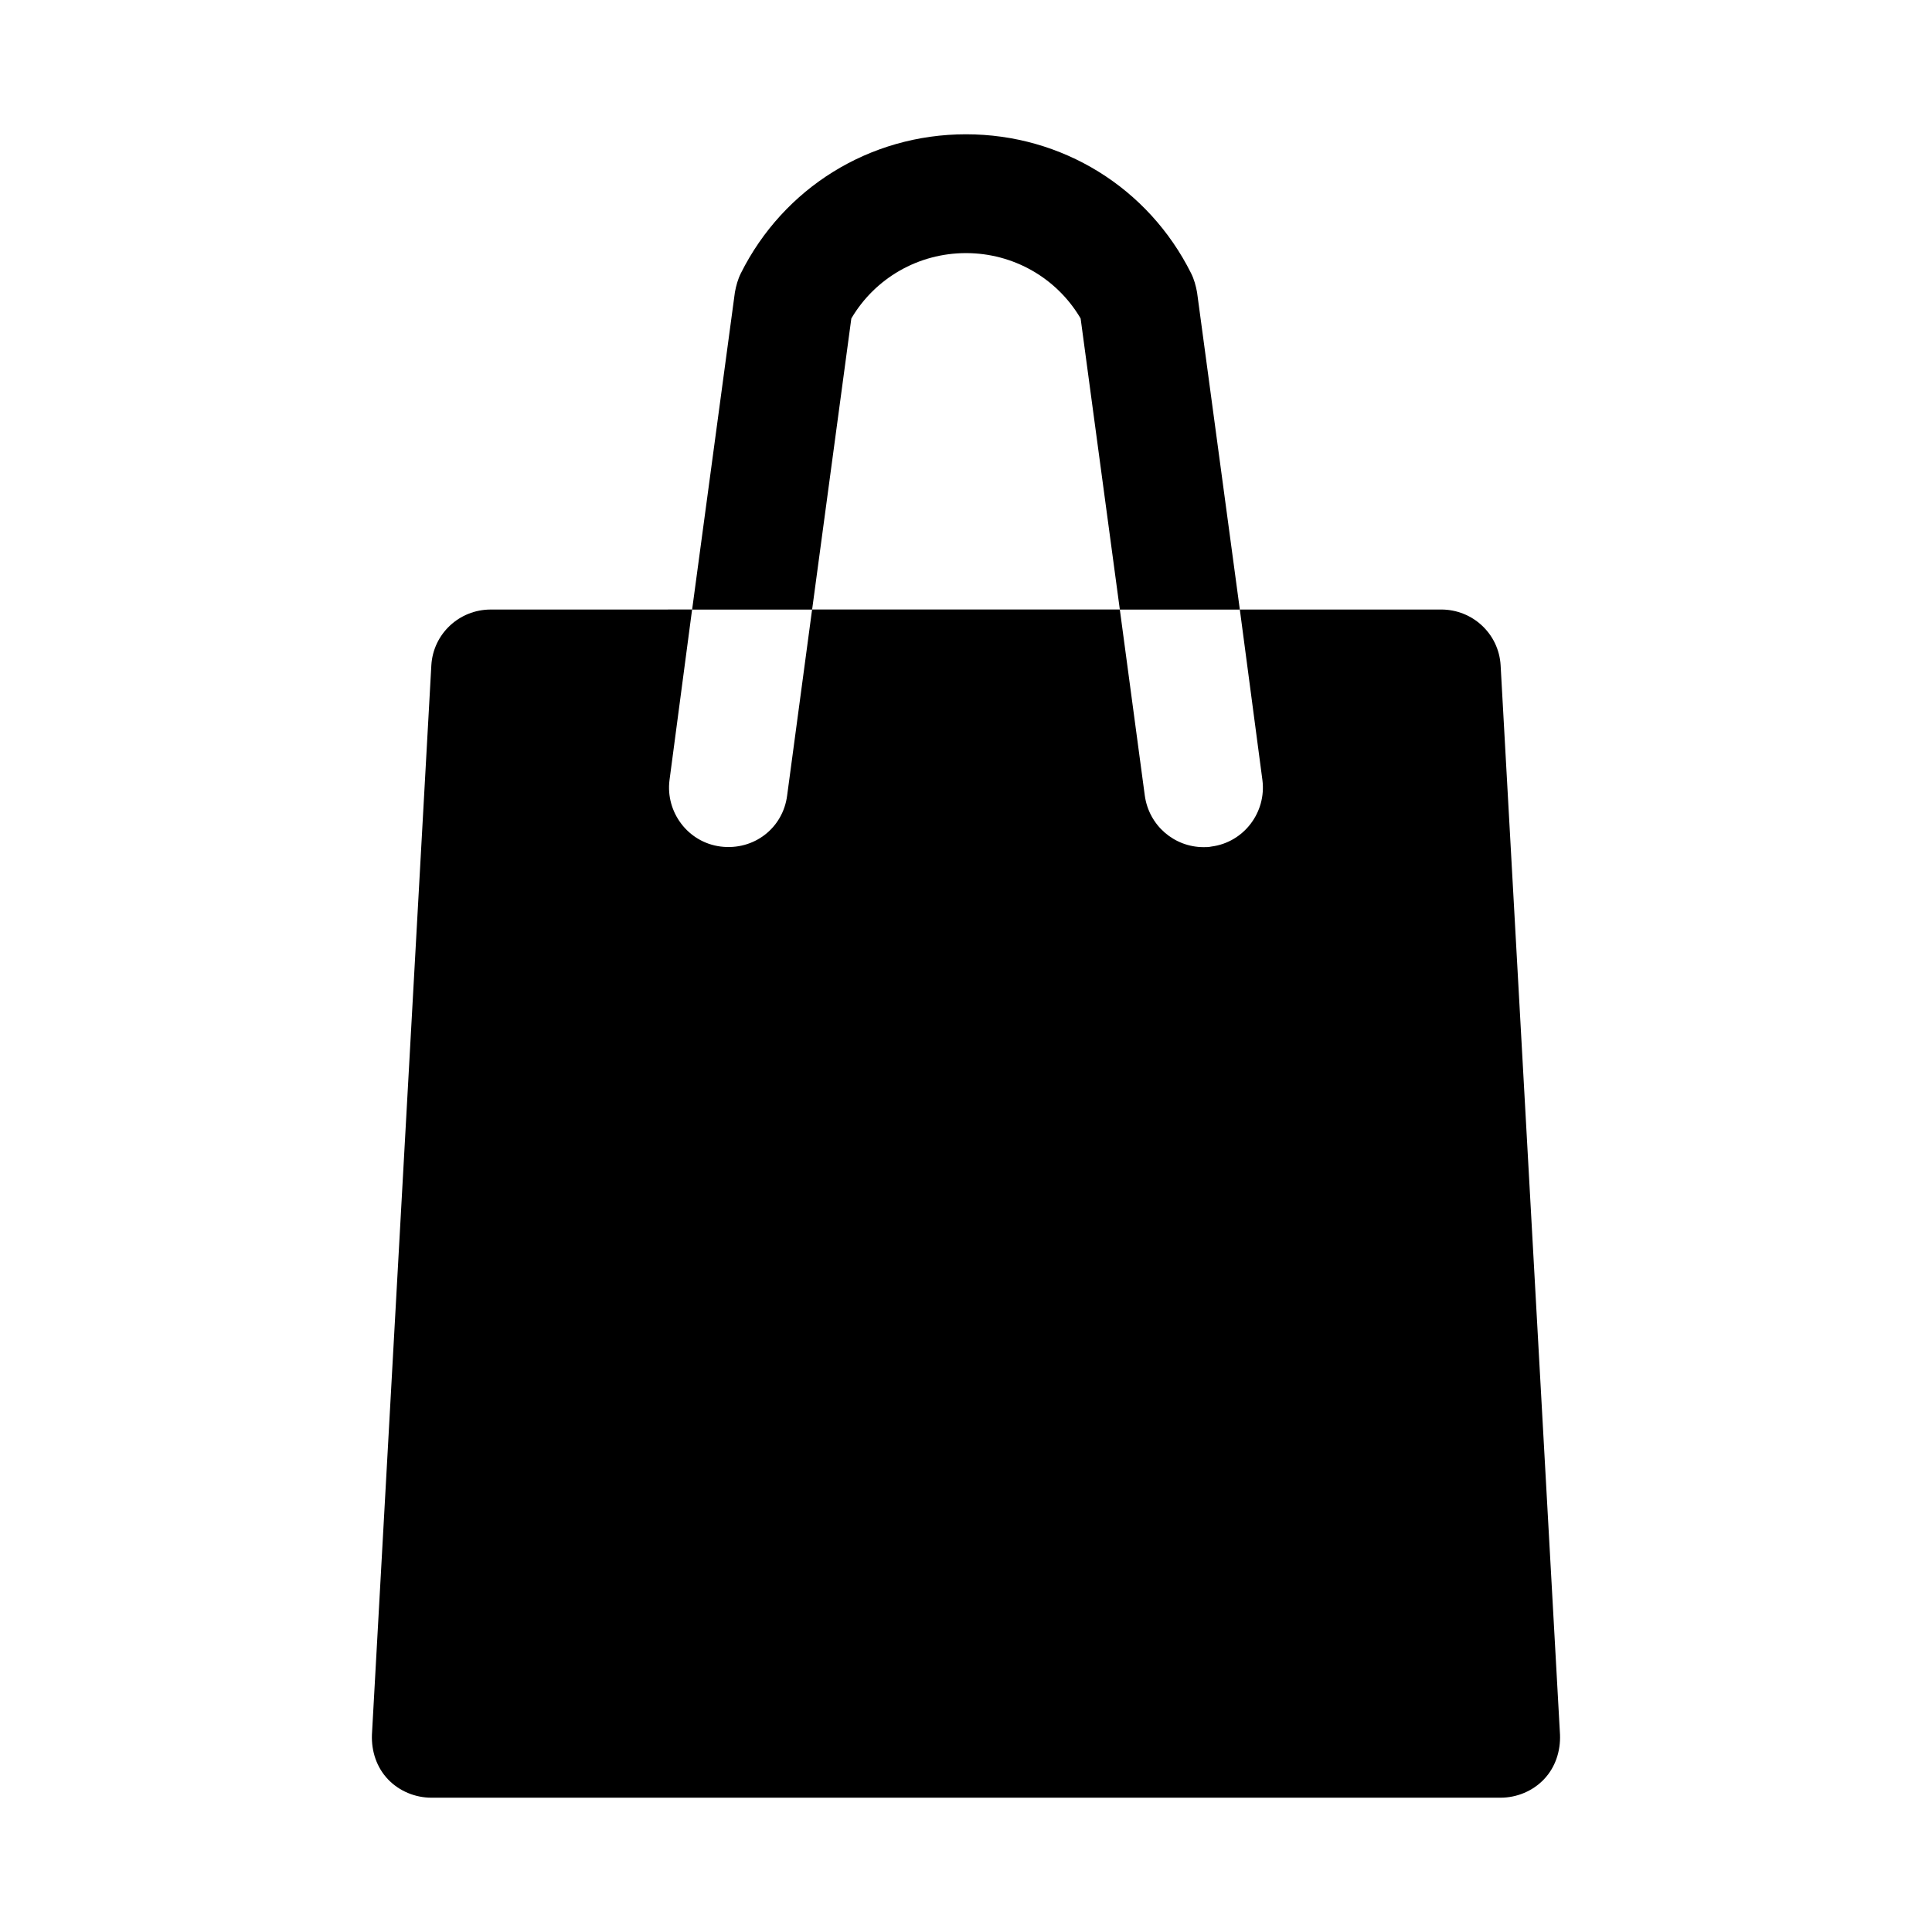
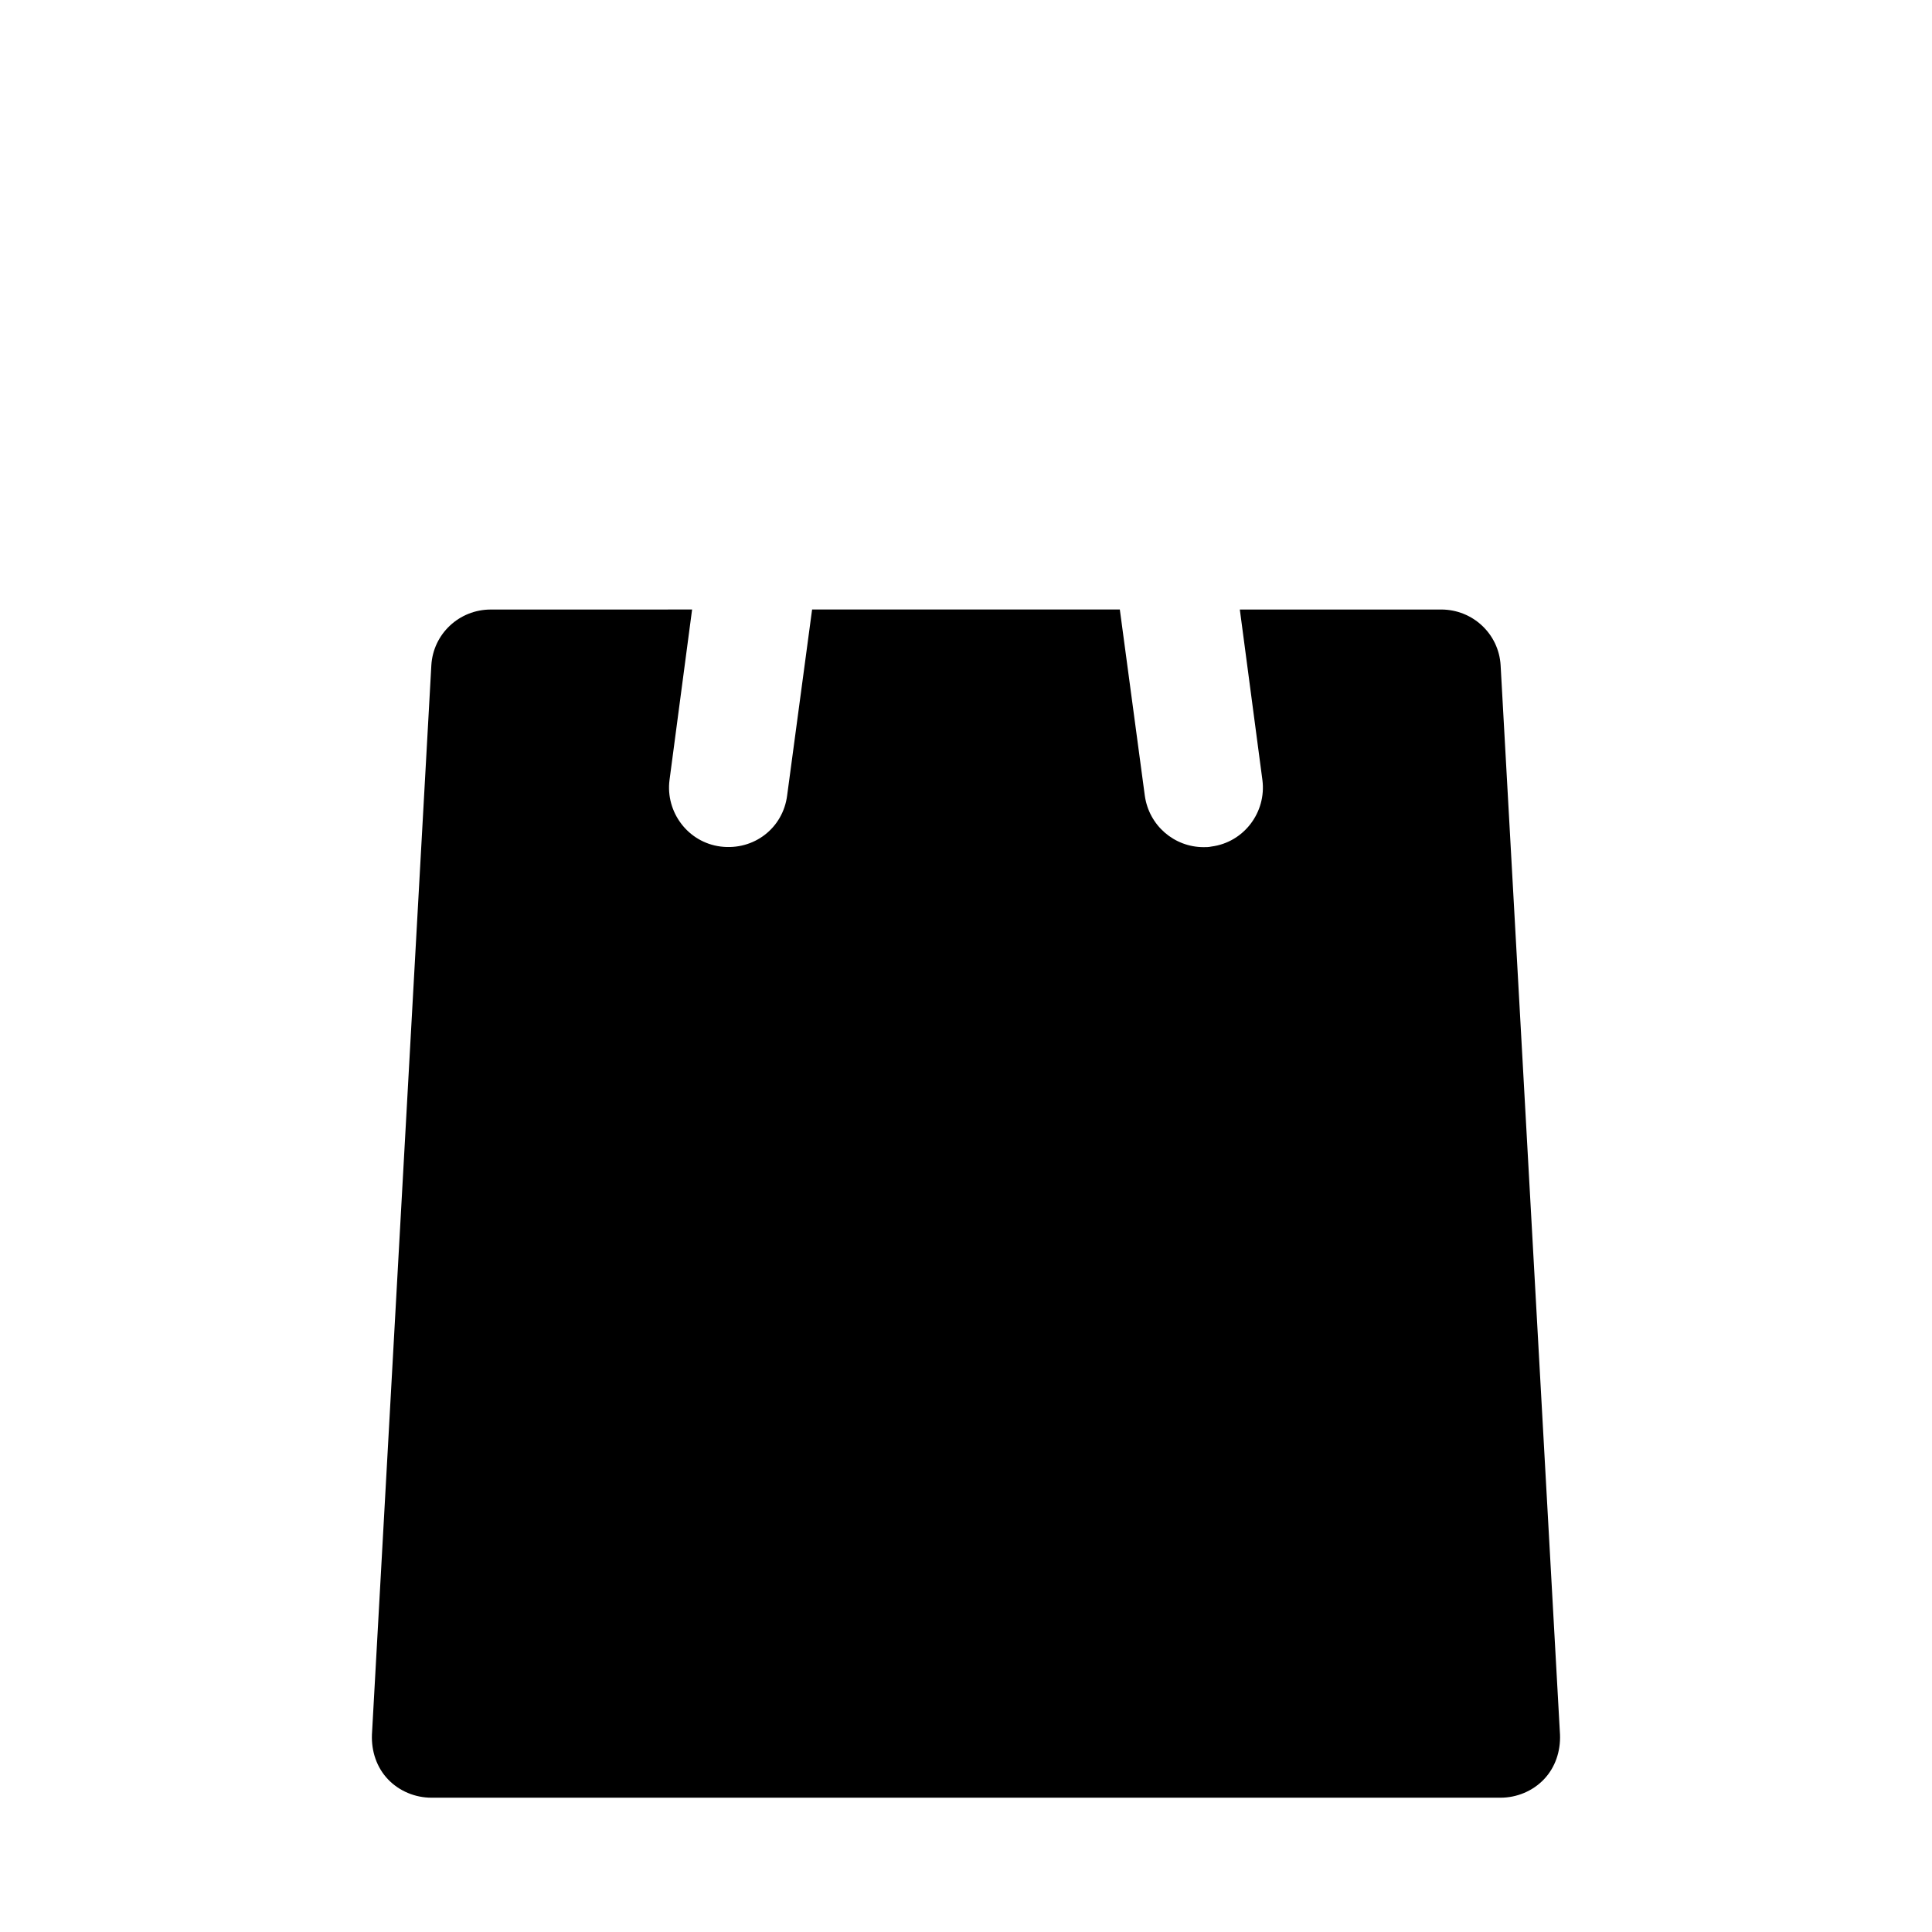
<svg xmlns="http://www.w3.org/2000/svg" fill="#000000" width="800px" height="800px" version="1.1" viewBox="144 144 512 512">
  <g>
    <path d="m541.68 320.33c-0.473-8.344-7.398-14.801-15.742-14.801h-53.371l5.984 45.184c1.102 8.5-4.879 16.531-13.539 17.633-0.629 0.156-1.418 0.156-2.047 0.156-7.715 0-14.484-5.668-15.586-13.699l-6.613-49.277h-81.551l-6.613 49.277c-1.102 8.66-8.816 14.641-17.633 13.539-8.656-1.102-14.641-9.133-13.539-17.633l5.984-45.184-53.363 0.008c-8.344 0-15.27 6.453-15.742 14.801l-15.742 283.39c-0.156 4.41 1.258 8.66 4.25 11.809 2.992 3.144 7.242 4.875 11.492 4.875h283.37c4.25 0 8.5-1.73 11.492-4.879 2.992-3.148 4.41-7.398 4.25-11.809z" />
-     <path d="m472.57 305.54h-31.801l-10.391-77.145c-6.297-10.707-17.789-17.32-30.383-17.32s-24.086 6.613-30.383 17.32l-10.391 77.145h-31.801l11.336-84.074c0.316-1.73 0.789-3.465 1.574-5.039 11.332-22.672 34.16-36.84 59.664-36.84s48.332 14.168 59.664 36.84c0.789 1.574 1.258 3.305 1.574 5.039z" />
  </g>
</svg>